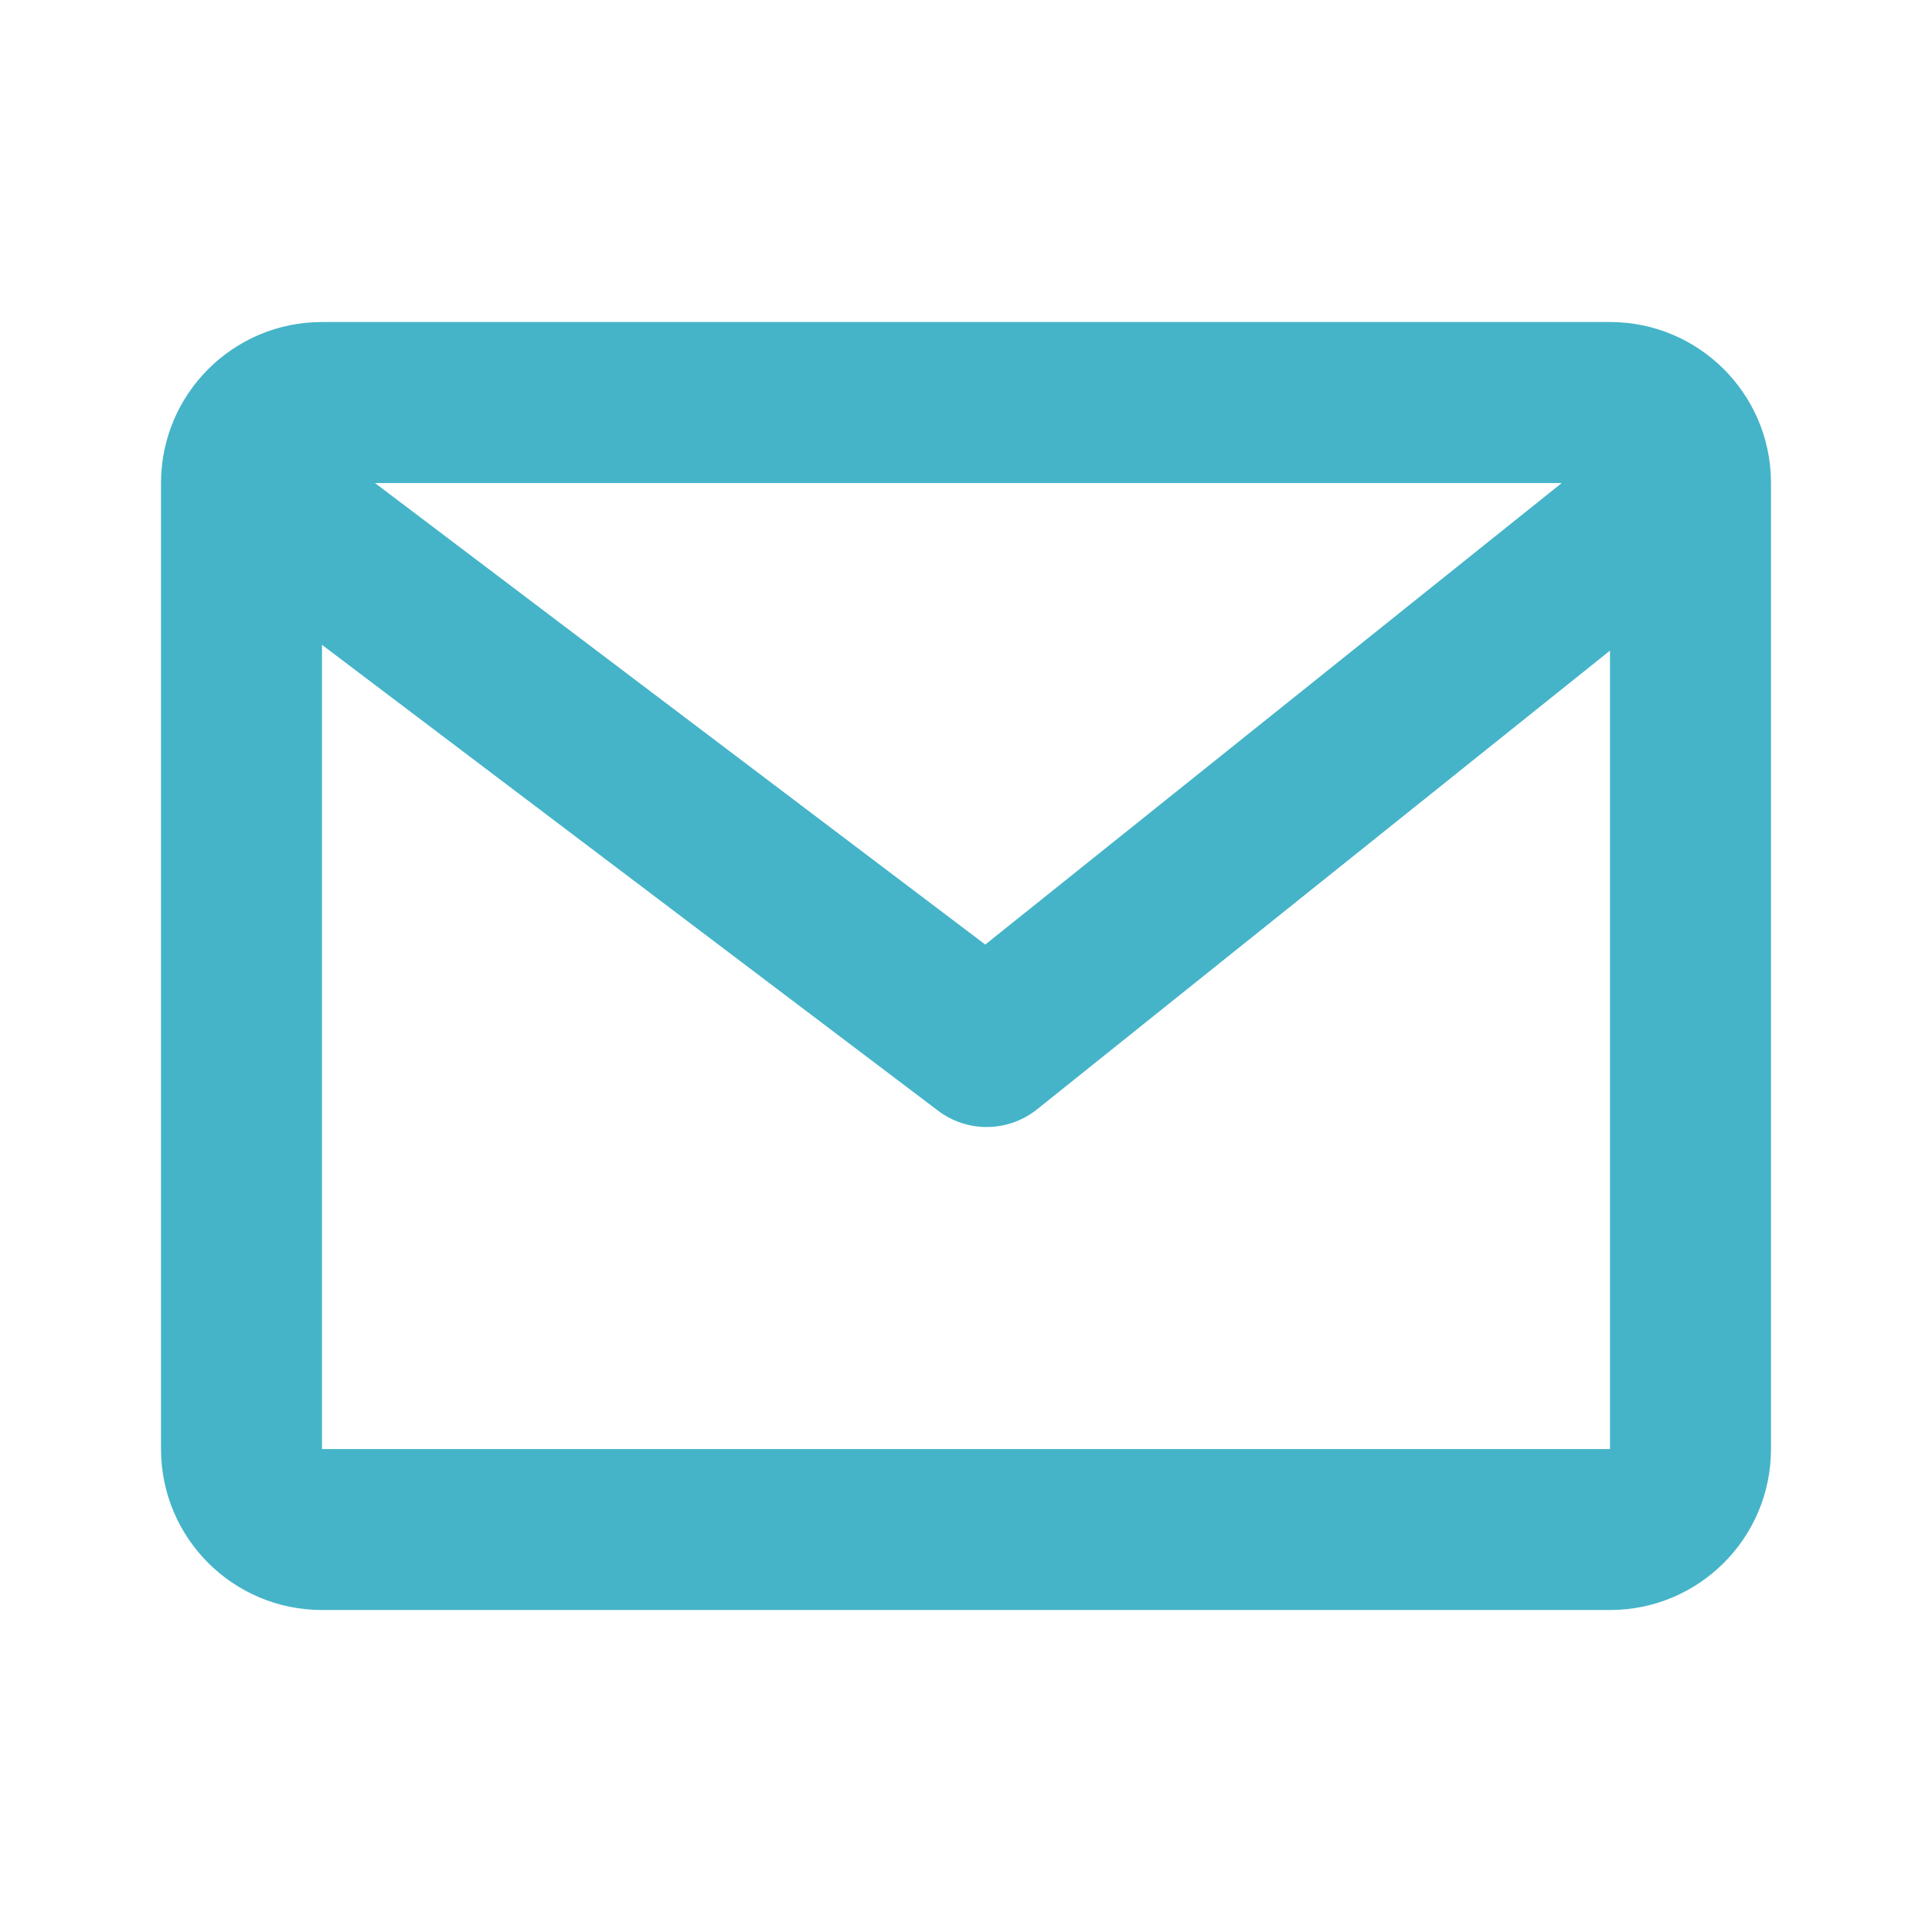
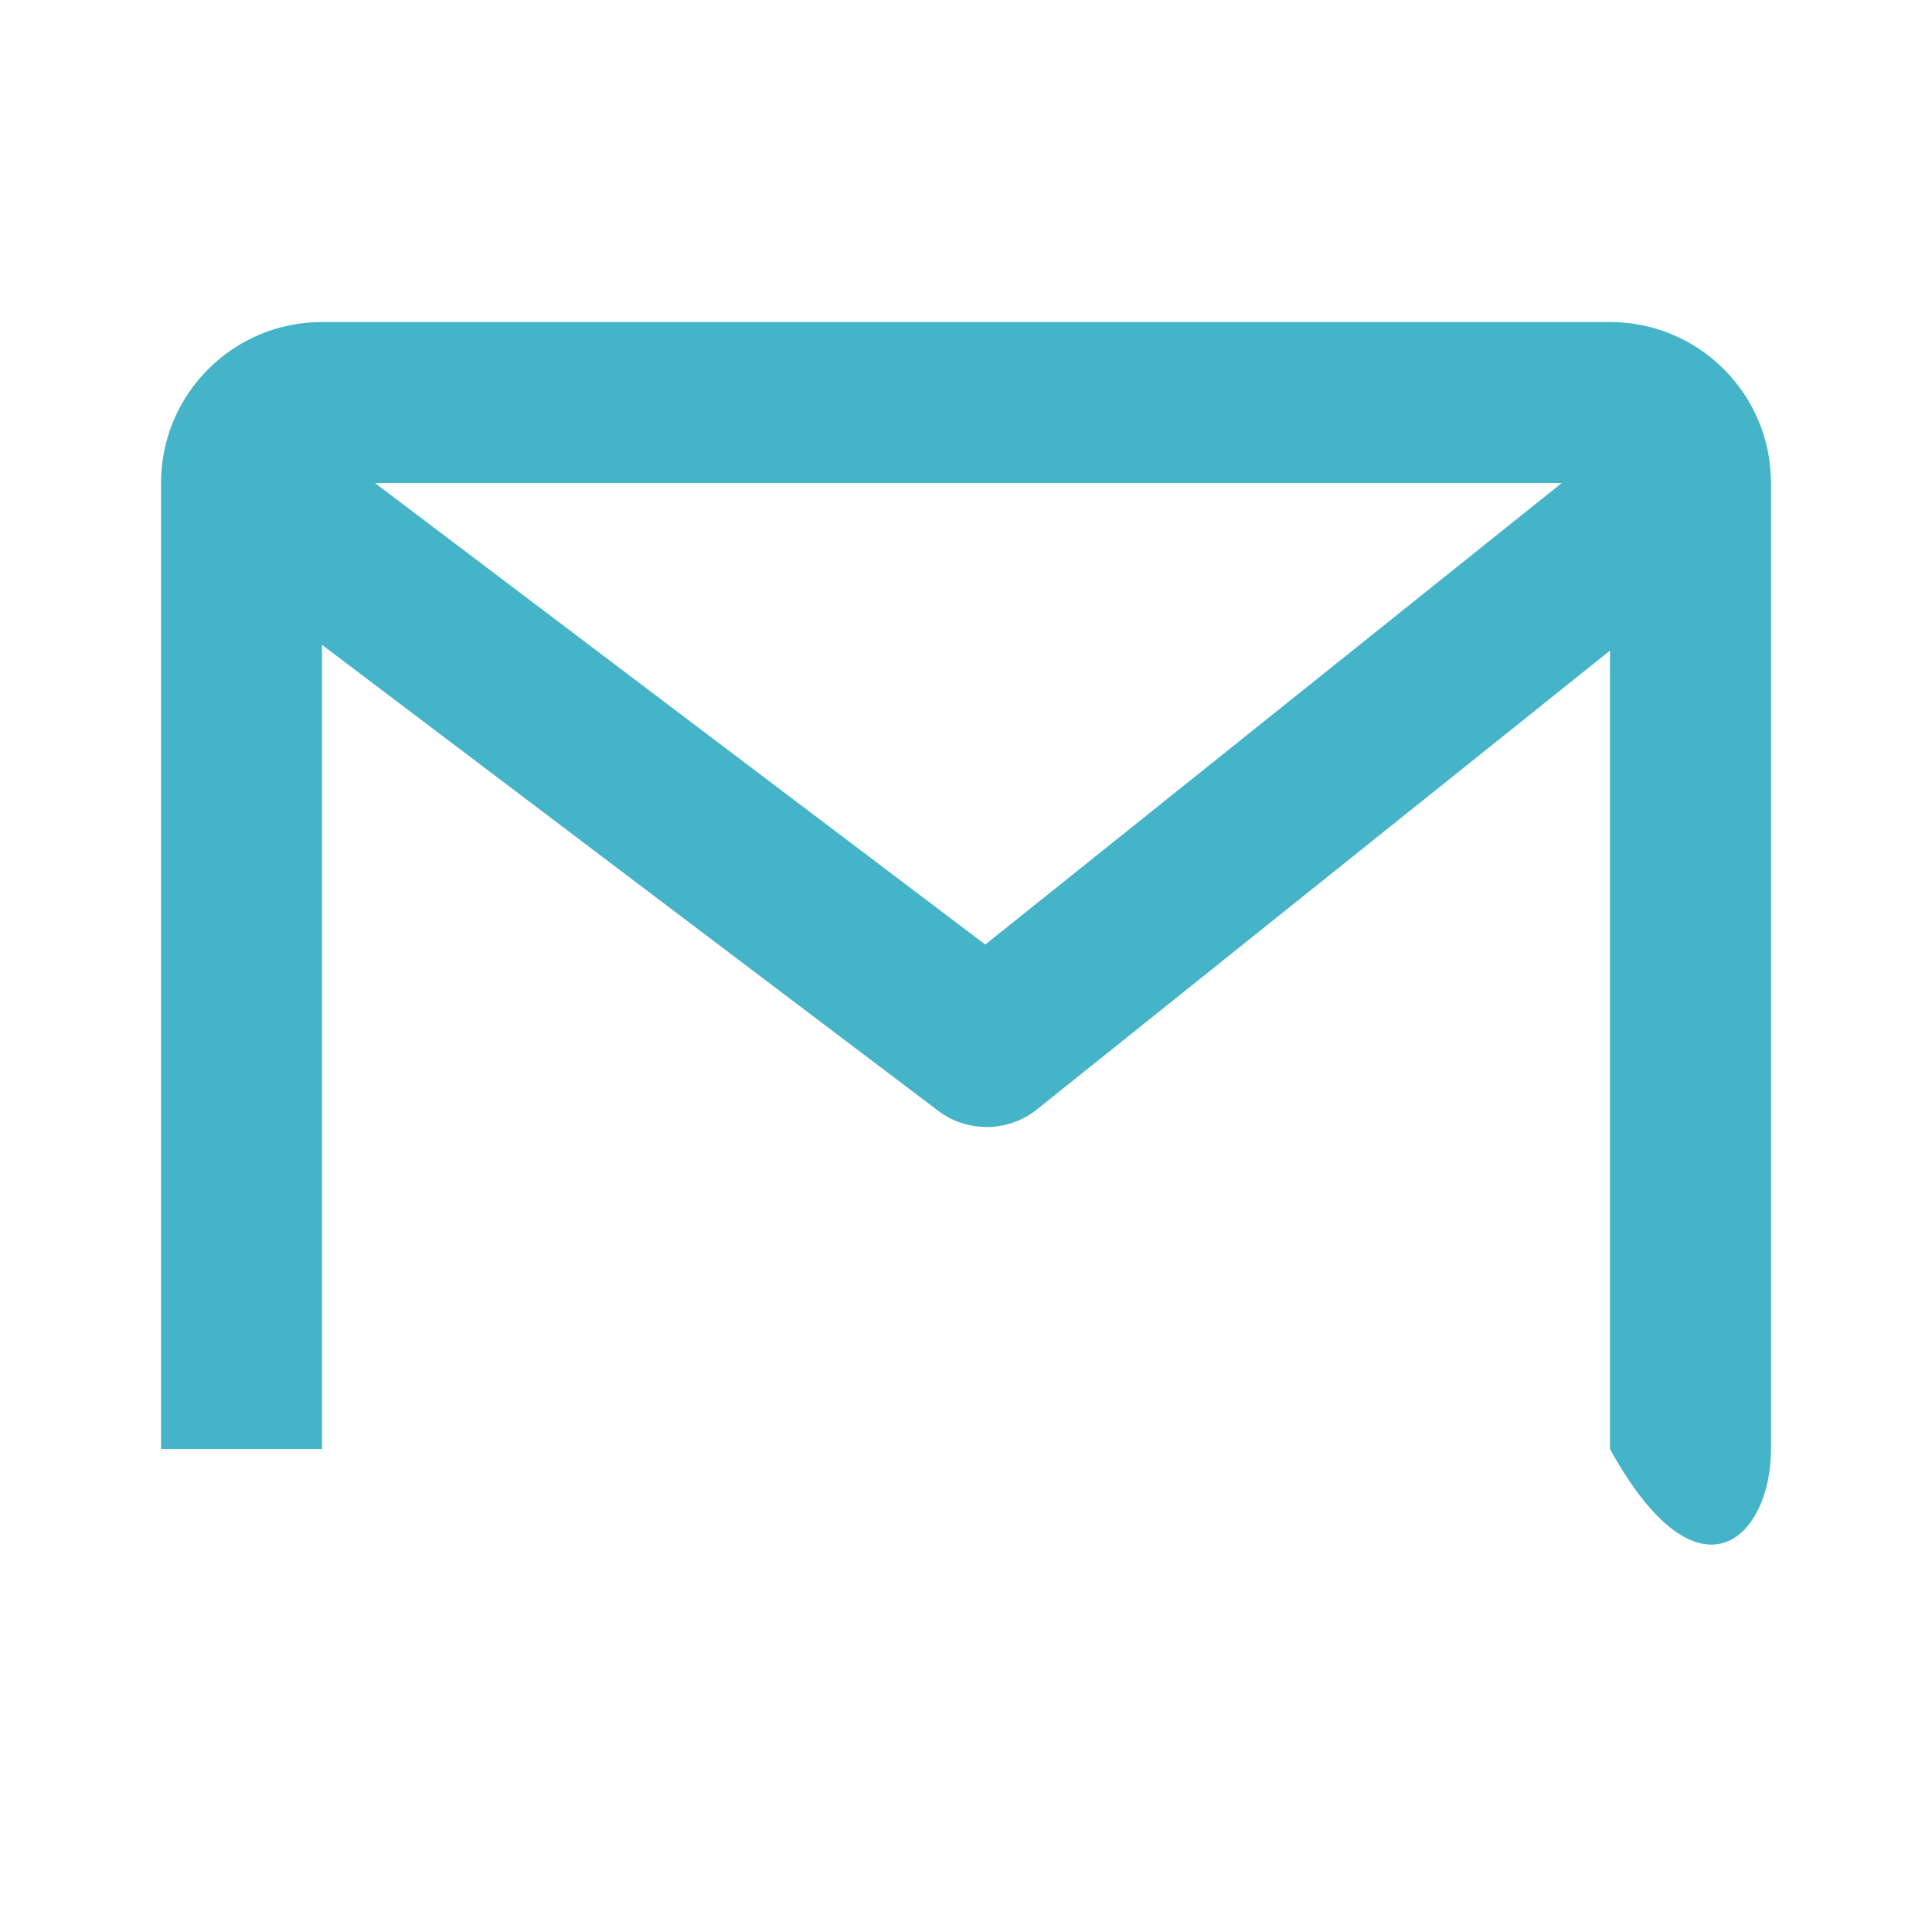
<svg xmlns="http://www.w3.org/2000/svg" width="50" height="50" viewBox="0 0 50 50" fill="none">
-   <path fill-rule="evenodd" clip-rule="evenodd" d="M8.333 8.334C6.032 8.334 4.167 10.2 4.167 12.501V37.501C4.167 39.802 6.032 41.667 8.333 41.667H41.666C43.968 41.667 45.833 39.802 45.833 37.501V12.528C45.834 12.505 45.833 12.481 45.833 12.457C45.81 10.176 43.953 8.334 41.666 8.334H8.333ZM40.417 12.501L9.704 12.501L25.499 24.445L40.417 12.501ZM8.333 16.688V37.501H41.666V16.838L26.838 28.71C26.093 29.306 25.04 29.321 24.279 28.746L8.333 16.688Z" fill="#45B4C8" />
+   <path fill-rule="evenodd" clip-rule="evenodd" d="M8.333 8.334C6.032 8.334 4.167 10.2 4.167 12.501V37.501H41.666C43.968 41.667 45.833 39.802 45.833 37.501V12.528C45.834 12.505 45.833 12.481 45.833 12.457C45.81 10.176 43.953 8.334 41.666 8.334H8.333ZM40.417 12.501L9.704 12.501L25.499 24.445L40.417 12.501ZM8.333 16.688V37.501H41.666V16.838L26.838 28.71C26.093 29.306 25.04 29.321 24.279 28.746L8.333 16.688Z" fill="#45B4C8" />
</svg>